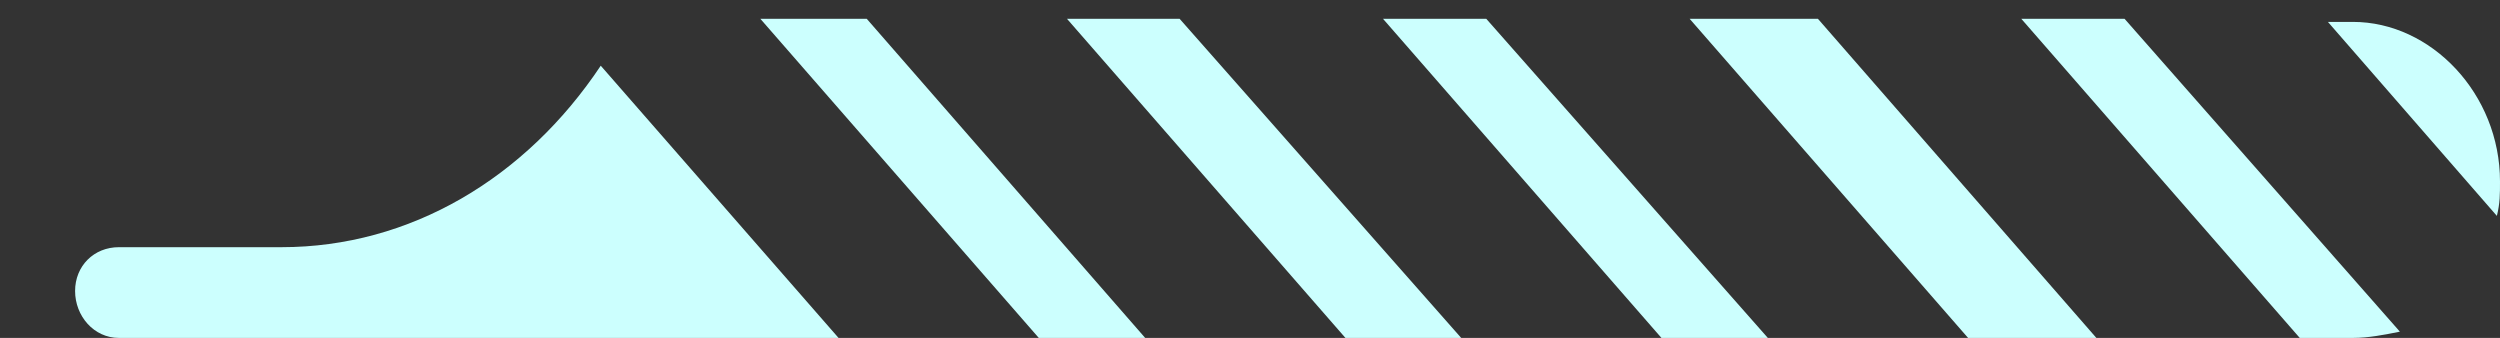
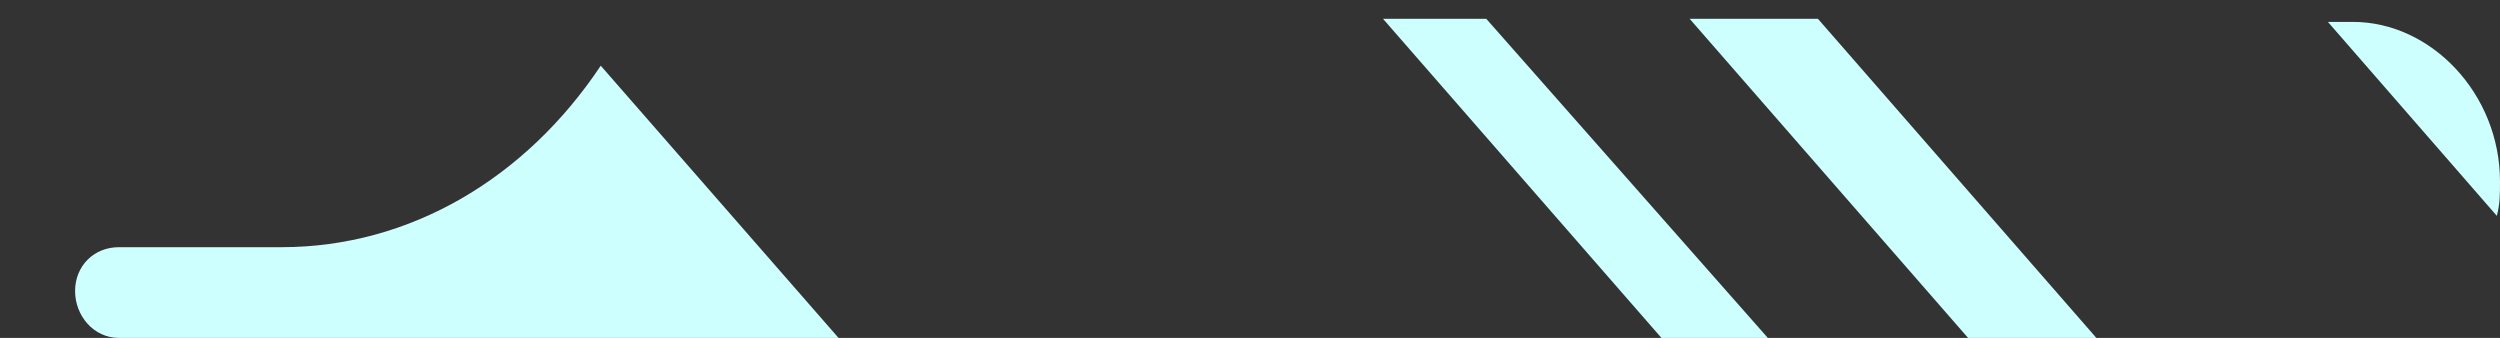
<svg xmlns="http://www.w3.org/2000/svg" version="1.1" baseProfile="tiny" id="Layer_1" x="0px" y="0px" viewBox="0 0 79.9 10.8" overflow="visible" xml:space="preserve">
  <rect x="0" y="0" width="79.9" height="10.8" fill="#333333" stroke="none" />
  <polygon fill="#CCFFFE" points="53.1,10.8 56.5,10.8 47.5,0.6 44.2,0.6 " />
-   <polygon fill="#CCFFFE" points="43,10.8 46.7,10.8 37.7,0.6 34.1,0.6 " />
-   <path fill="#CCFFFE" d="M64.6,0.6l8.9,10.2h1.7c0.5,0,1-0.1,1.5-0.2l-8.8-10H64.6z" />
  <polygon fill="#CCFFFE" points="62.9,10.8 67,10.8 58.1,0.6 54,0.6 " />
  <path fill="#CCFFFE" d="M79.8,6.9c0.1-0.4,0.1-0.7,0.1-1.1c0-2.8-2.2-5.1-4.7-5.1h-0.8L79.8,6.9z" />
  <path fill="#CCFFFE" d="M19.2,2.1C16.8,5.7,13.1,7.9,9,7.9H3.8C3,7.9,2.4,8.5,2.4,9.3s0.6,1.5,1.4,1.5h23L19.2,2.1z" />
-   <polygon fill="#CCFFFE" points="33.2,10.8 36.6,10.8 27.7,0.6 24.3,0.6 " />
</svg>